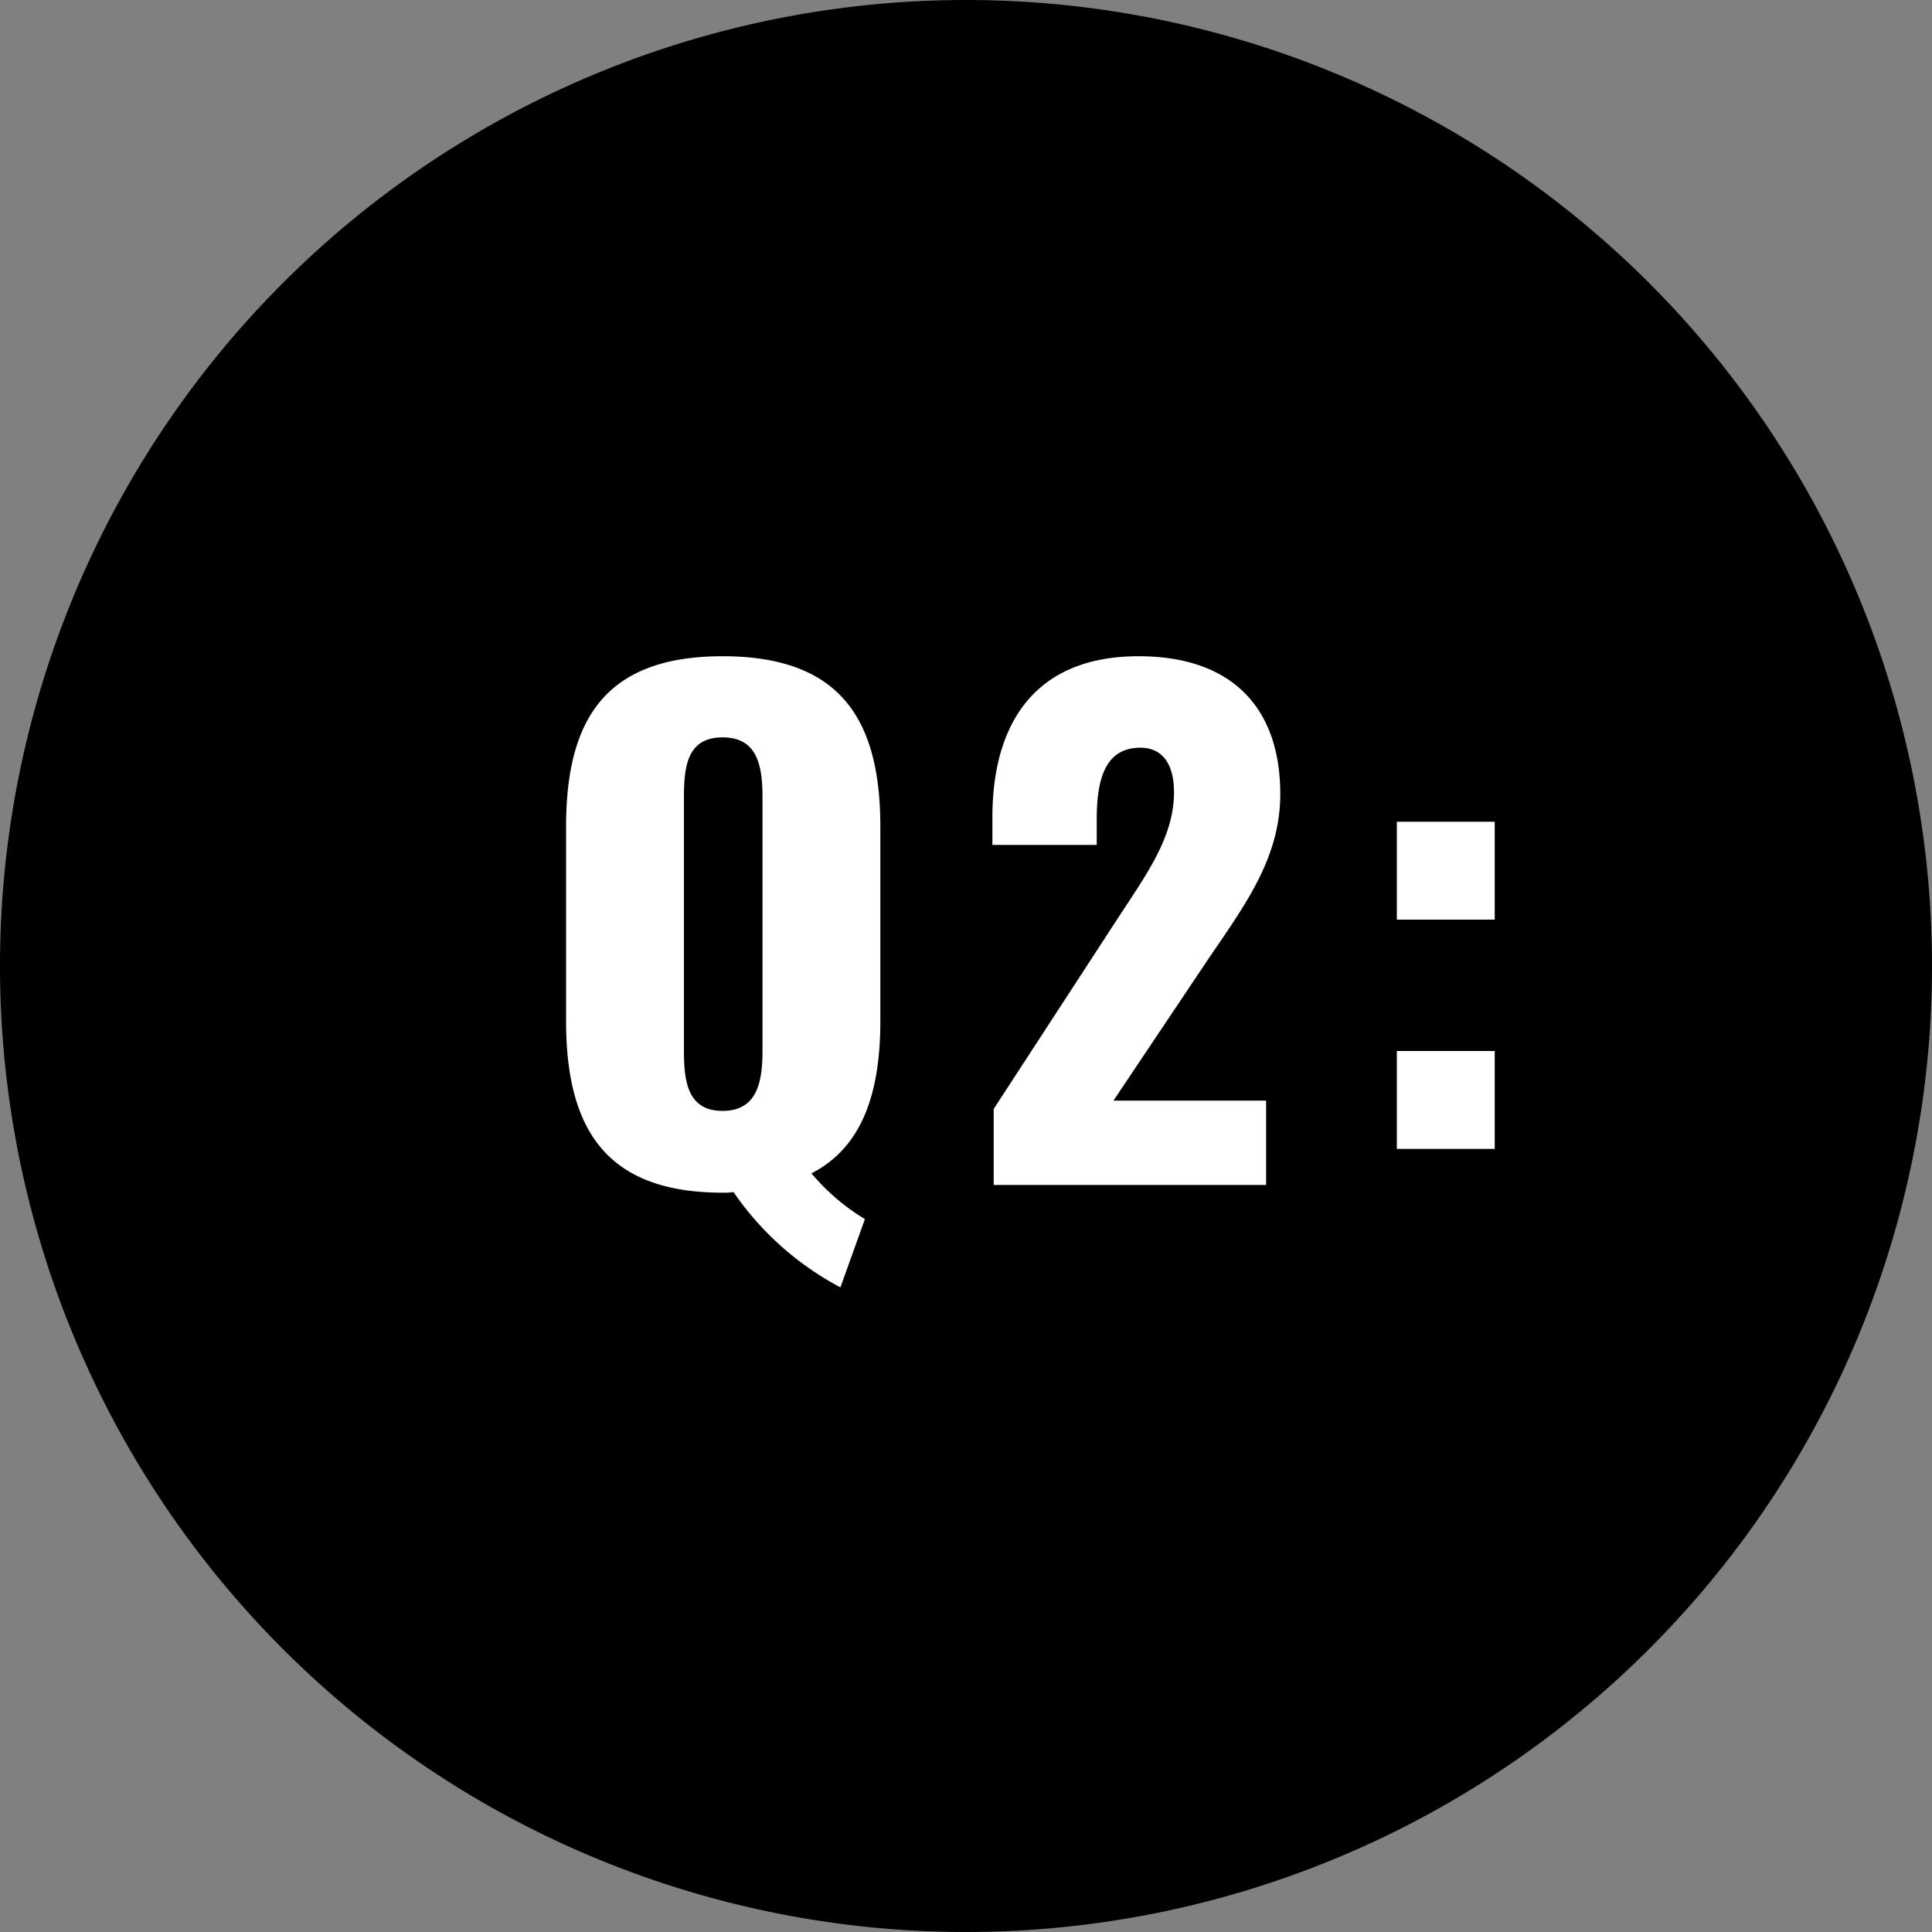
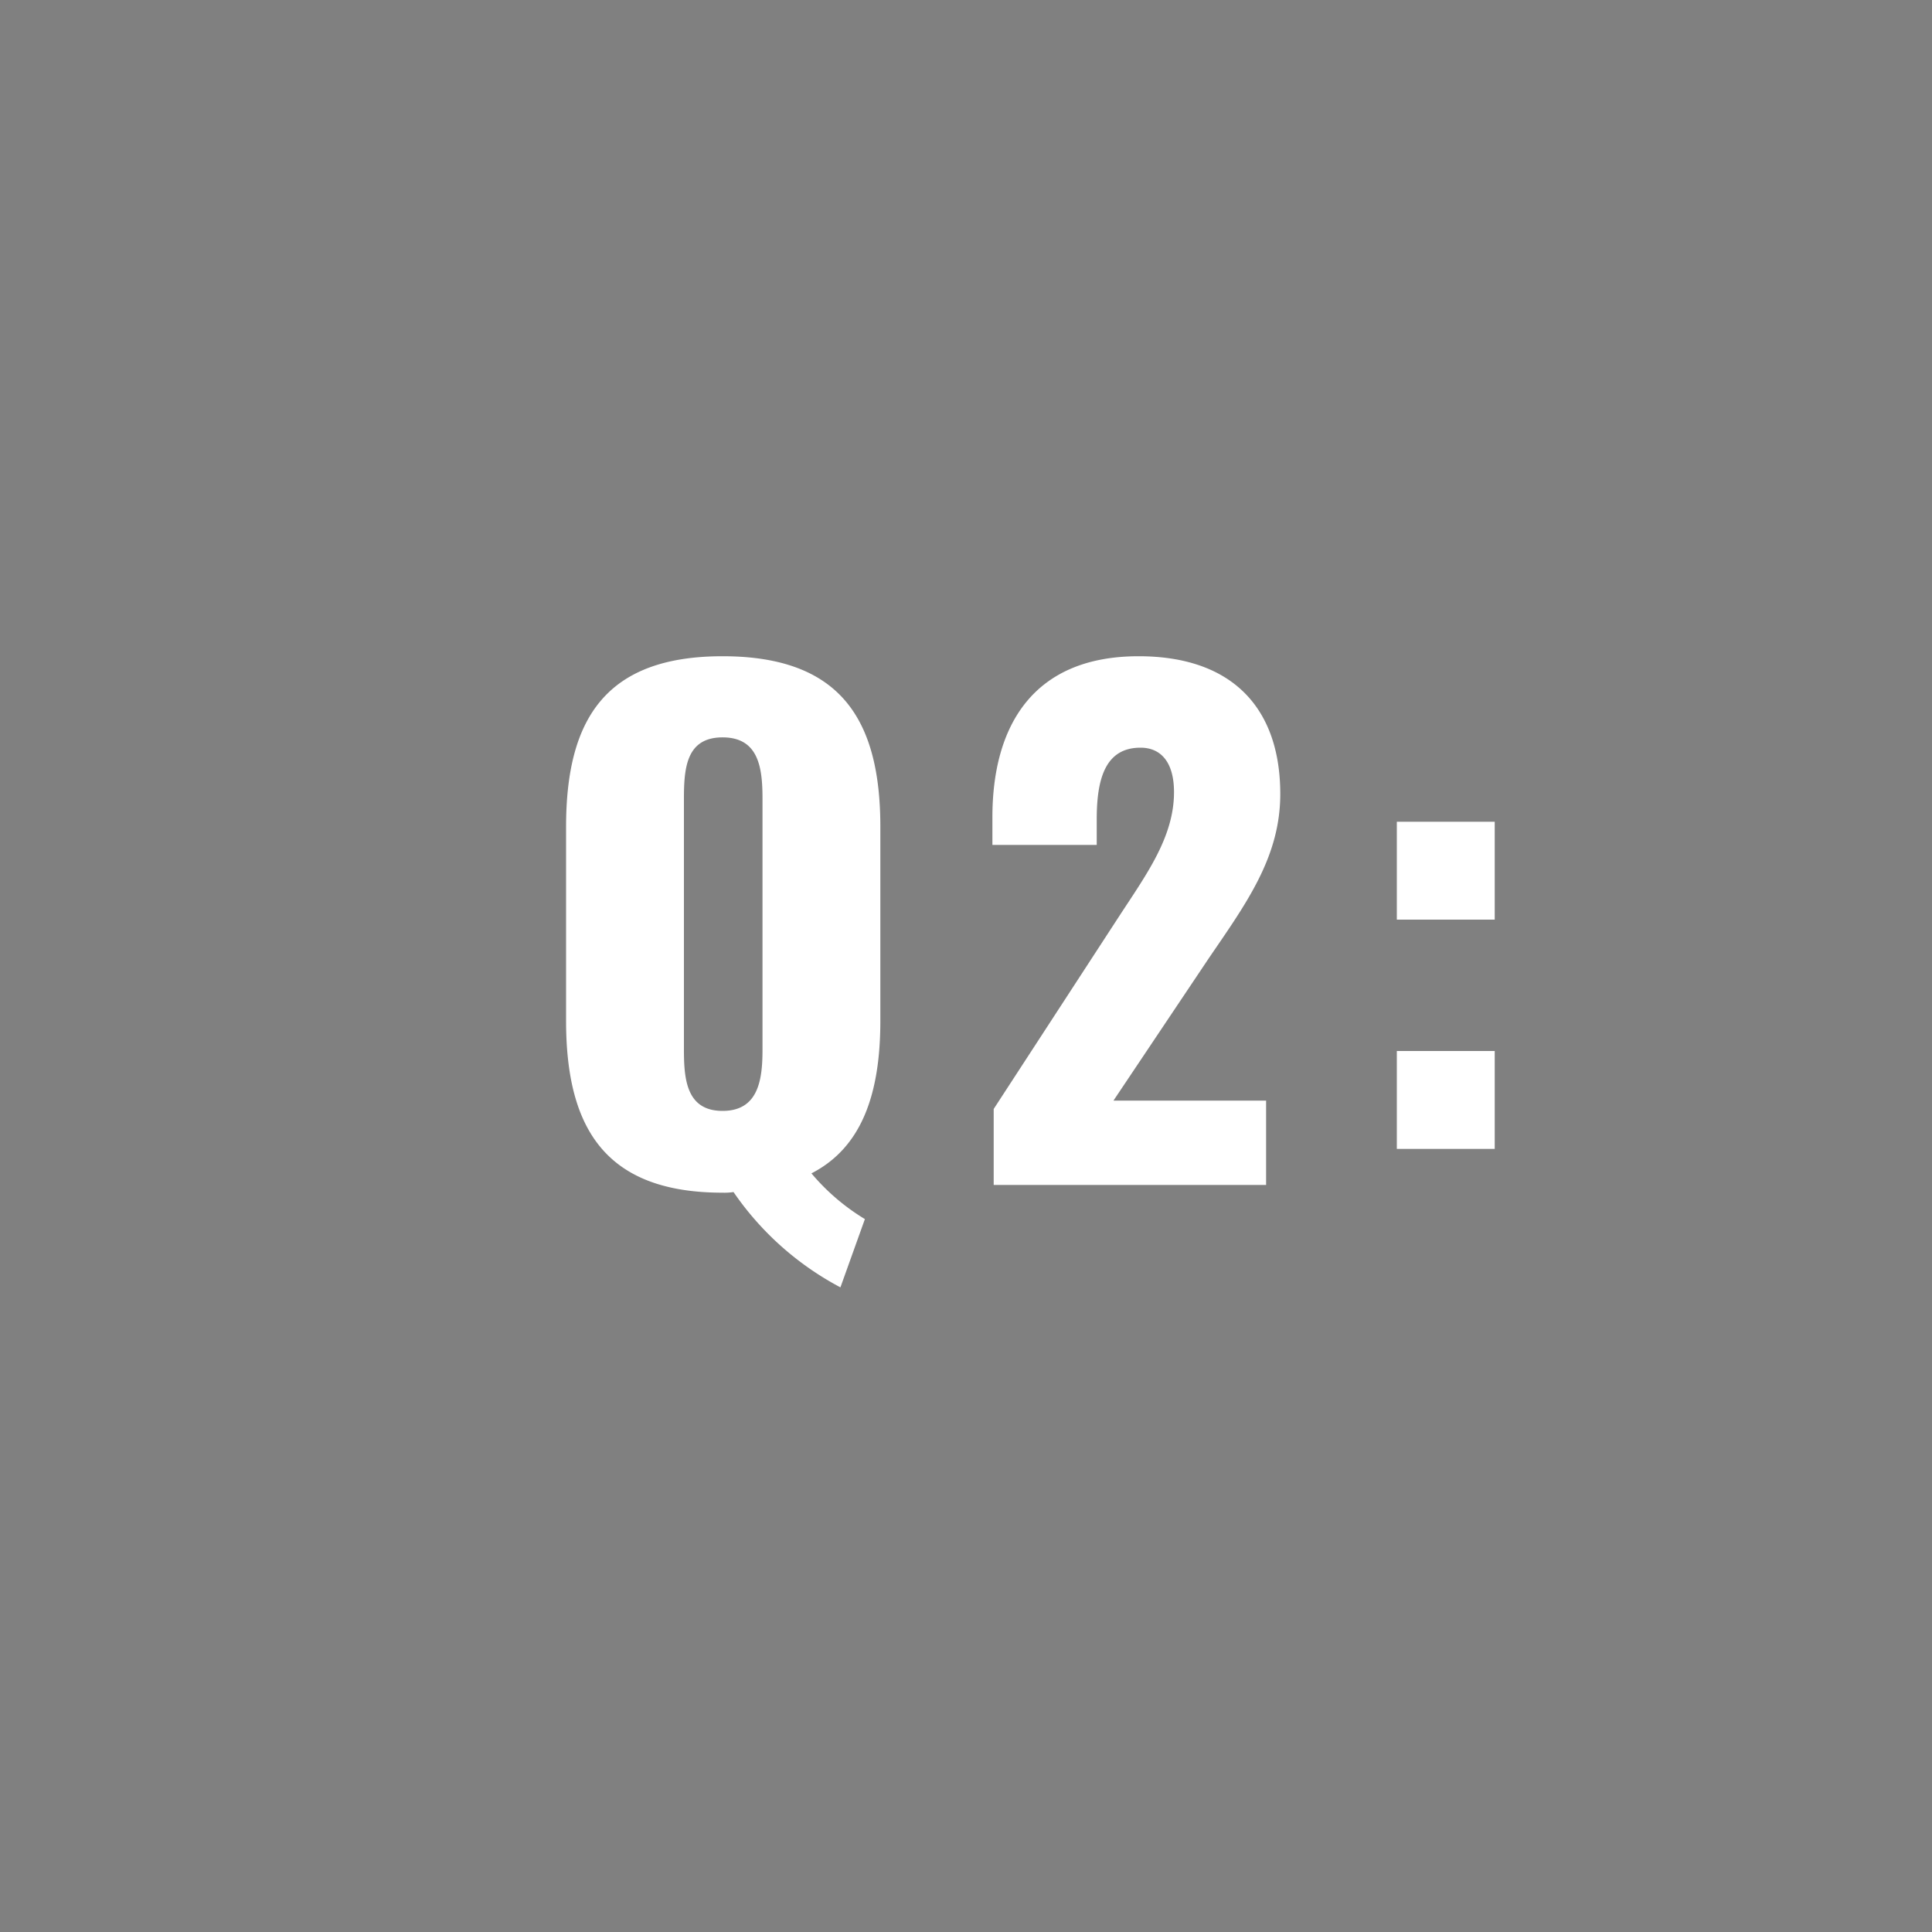
<svg xmlns="http://www.w3.org/2000/svg" id="Q" width="150" height="150" viewBox="0 0 150 150">
  <rect x="0" y="0" width="150" height="150" fill="#808080" stroke="none" />
-   <path id="パス_7706" data-name="パス 7706" d="M75,0A75,75,0,1,1,0,75,75,75,0,0,1,75,0Z" />
  <path id="パス_7705" data-name="パス 7705" d="M23.75,7.95l1.9-5.3A16.722,16.722,0,0,1,21.5-.9c3.9-2,5.35-6.15,5.35-11.85V-27.8c0-8.35-3.1-13.25-12.25-13.25-9.1,0-12.15,4.9-12.15,13.25v15.05C2.45-4.4,5.5.6,14.6.6a4.575,4.575,0,0,0,.85-.05A23.23,23.23,0,0,0,23.75,7.95ZM14.6-5.75c-2.8,0-3-2.45-3-4.75V-30c0-2.4.2-4.75,3-4.75S17.7-32.4,17.7-30v19.5C17.7-8.2,17.4-5.75,14.6-5.75ZM35.65,0H56.8V-6.55H44.95l7.4-11.05c2.9-4.25,5.55-7.85,5.55-12.75,0-6.7-3.75-10.7-11-10.7-8.15,0-11.35,5.35-11.35,12.5v2.15h8.1v-2c0-3.1.65-5.55,3.4-5.55,1.6,0,2.6,1.15,2.6,3.45,0,3.5-2.15,6.4-4.3,9.7L35.65-5.9Zm31.3-20.6h7.6v-7.6h-7.6Zm0,17.8h7.6v-7.6h-7.6Z" transform="translate(41.5 92)" fill="#fff" />
</svg>